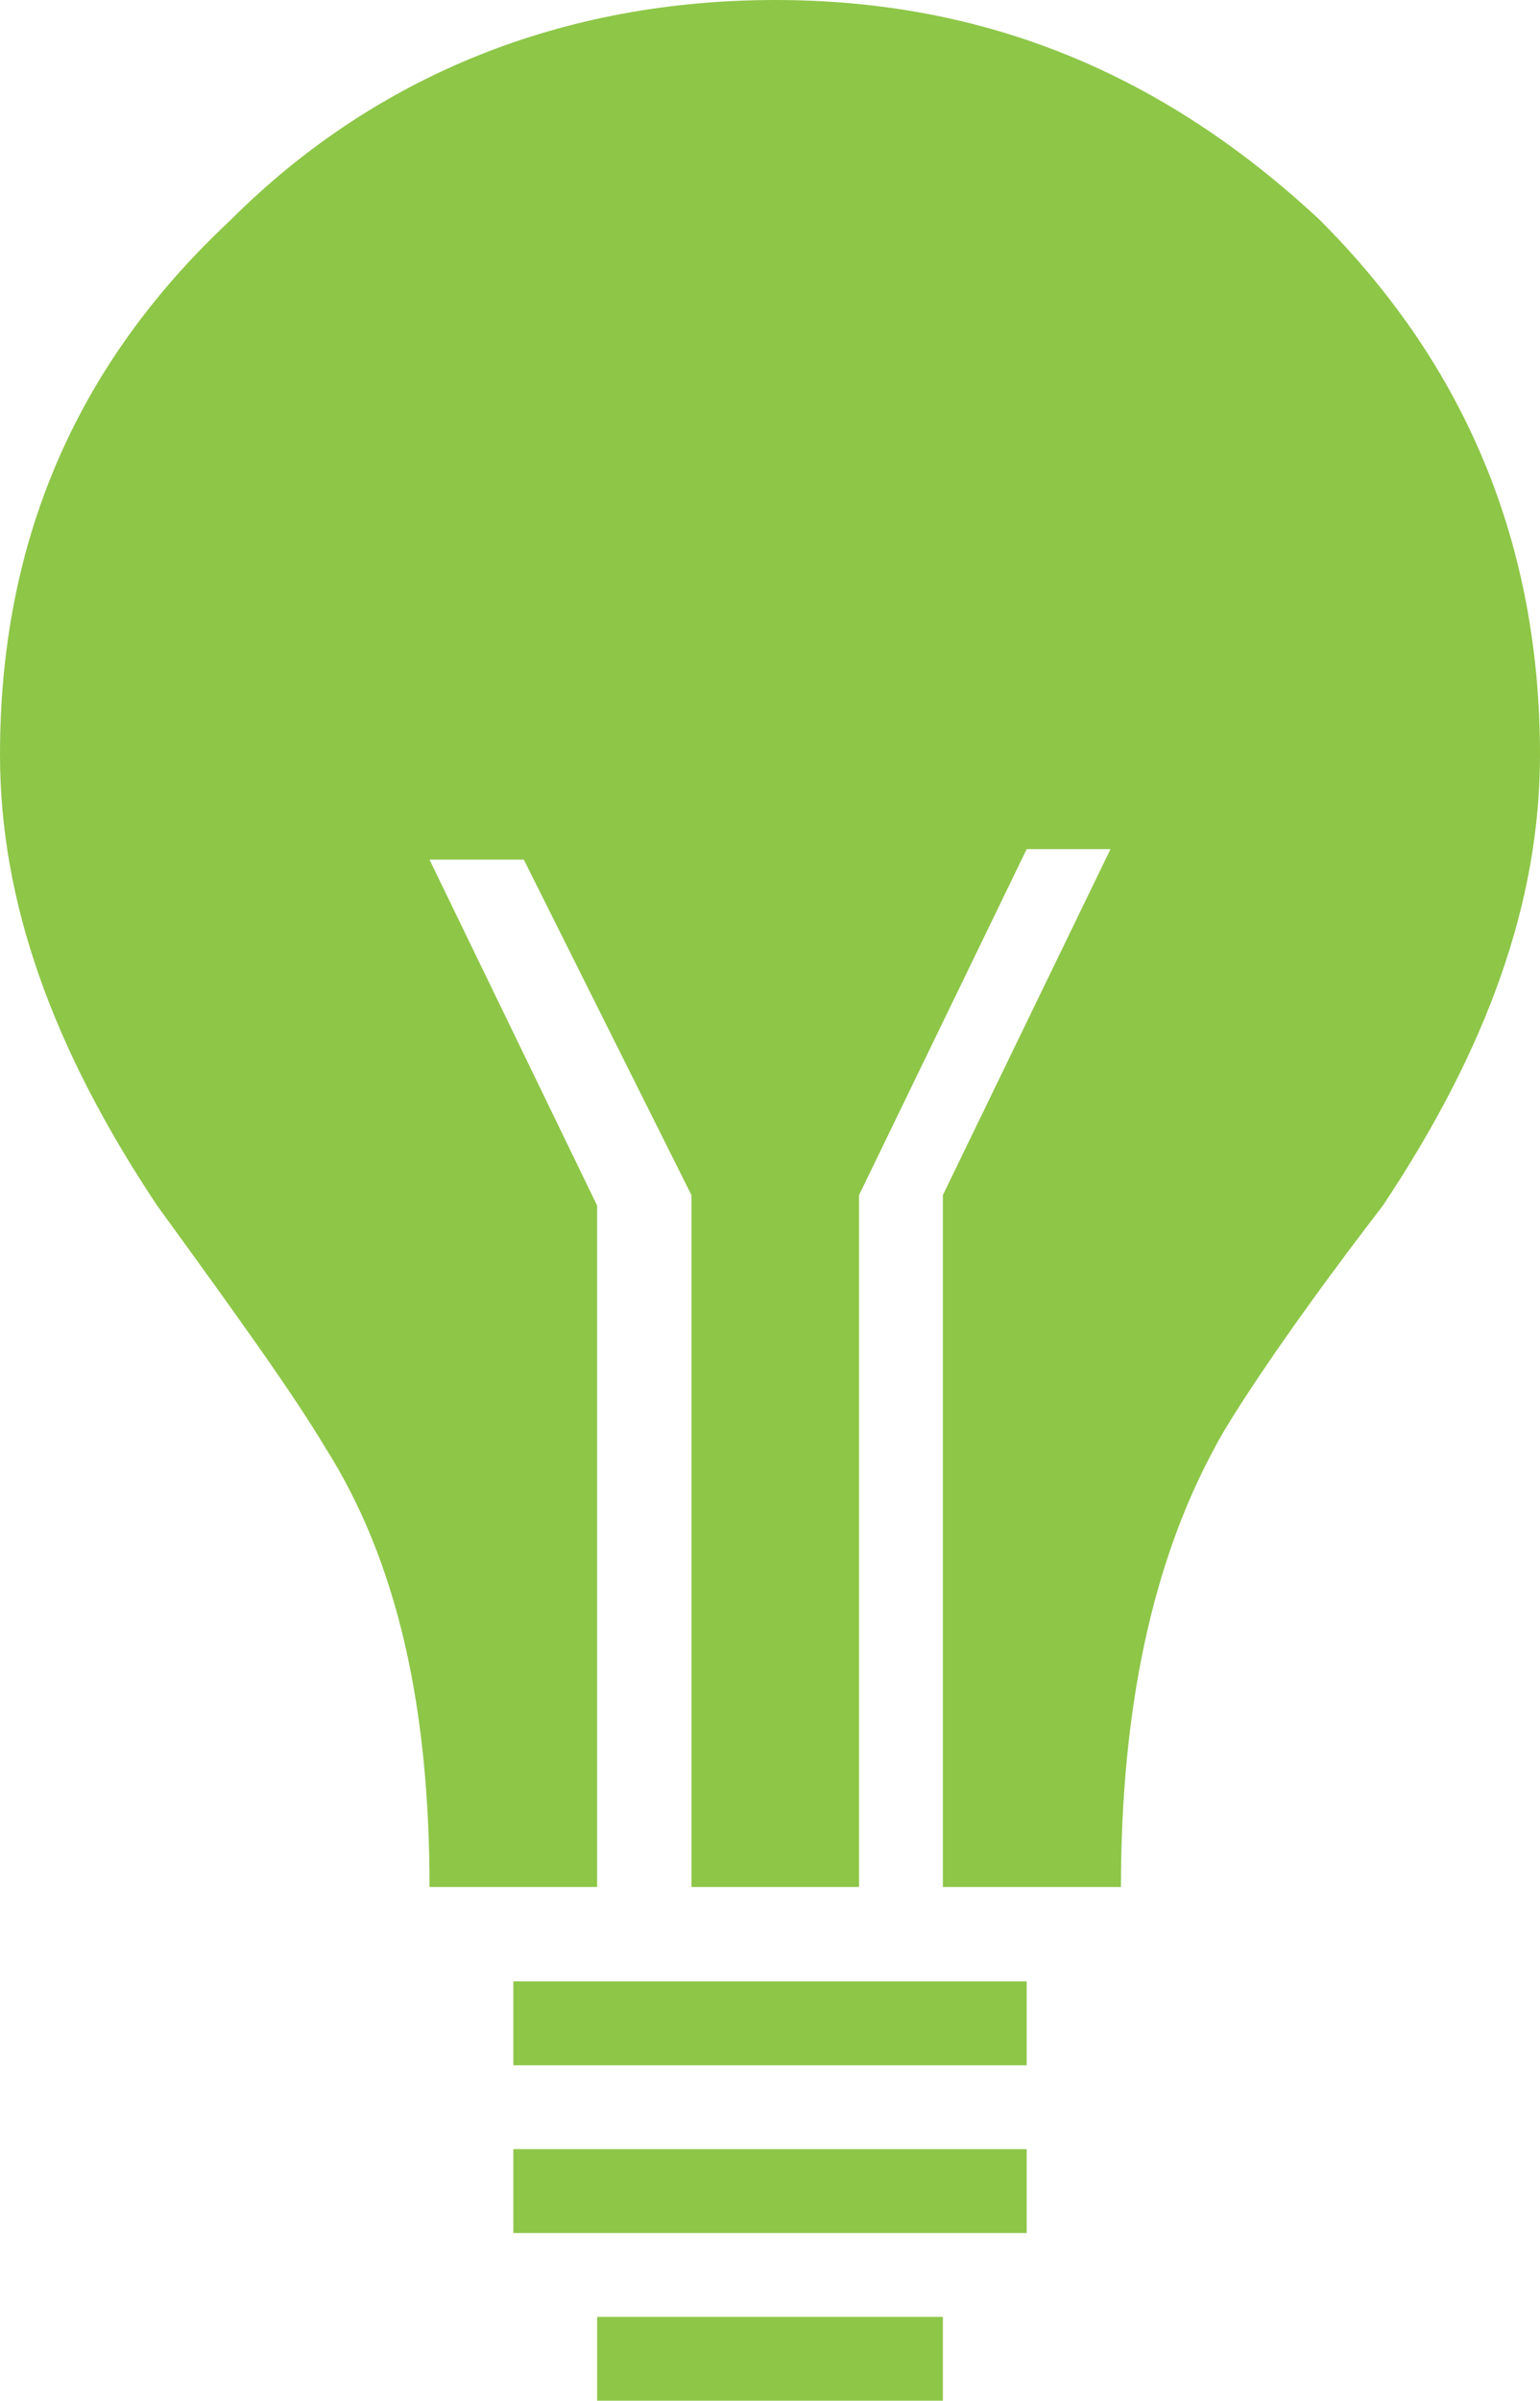
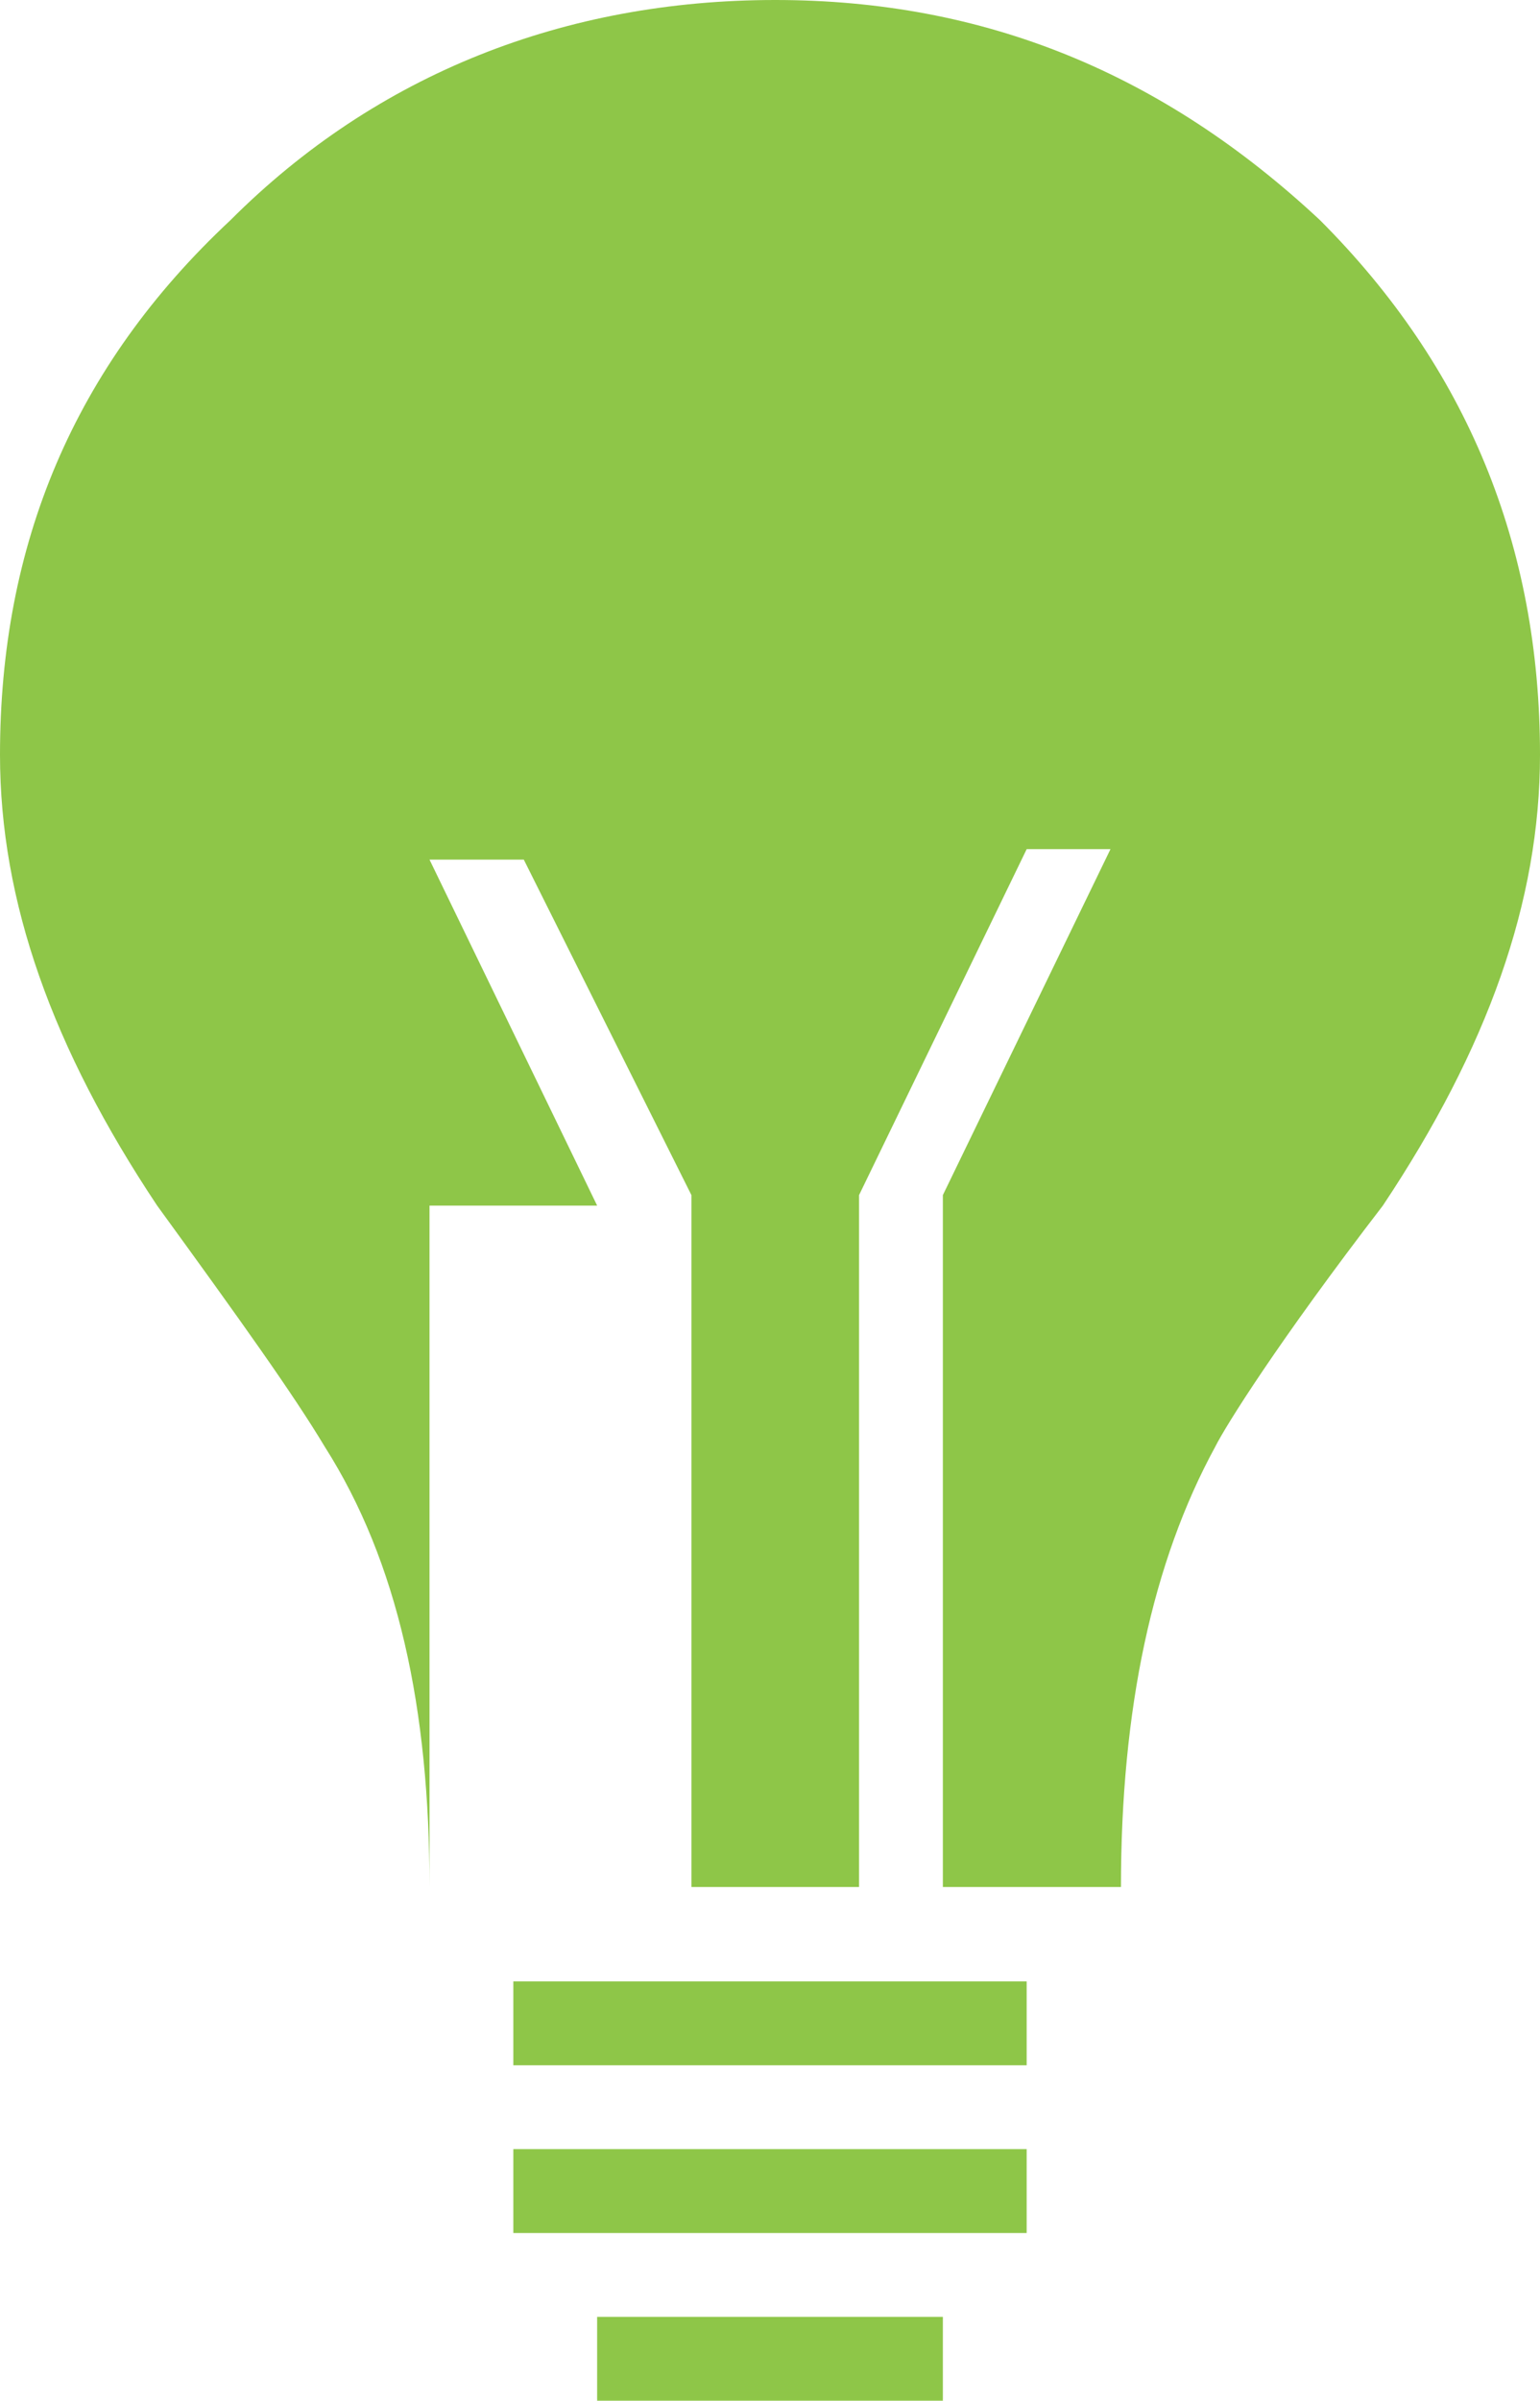
<svg xmlns="http://www.w3.org/2000/svg" id="Layer_1" x="0px" y="0px" viewBox="0 0 14.7 22.9" xml:space="preserve">
  <g>
-     <path fill="#8EC648" d="M14.7,7.2c0,1.4-0.5,2.8-1.5,4.3c-1,1.3-1.5,2.1-1.6,2.3c-0.6,1.1-0.9,2.5-0.9,4.2V18H9v-6.6l1.6-3.3H9.8   l-1.6,3.3V18H6.6v-6.6L5,8.2H4.1l1.6,3.3V18H4.1V18c0-1.7-0.3-3.1-1-4.2c-0.3-0.5-0.8-1.2-1.6-2.3C0.5,10,0,8.6,0,7.2   c0-2,0.7-3.7,2.2-5.1C3.6,0.7,5.4,0,7.4,0c2,0,3.7,0.7,5.2,2.1C14,3.5,14.7,5.2,14.7,7.2z M4.9,19.7v-0.8h4.9v0.8H4.9z M4.9,21.3   v-0.8h4.9v0.8H4.9z M5.7,22.9v-0.8H9v0.8H5.7z" />
+     <path fill="#8EC648" d="M14.7,7.2c0,1.4-0.5,2.8-1.5,4.3c-1,1.3-1.5,2.1-1.6,2.3c-0.6,1.1-0.9,2.5-0.9,4.2V18H9v-6.6l1.6-3.3H9.8   l-1.6,3.3V18H6.6v-6.6L5,8.2H4.1l1.6,3.3H4.1V18c0-1.7-0.3-3.1-1-4.2c-0.3-0.5-0.8-1.2-1.6-2.3C0.5,10,0,8.6,0,7.2   c0-2,0.7-3.7,2.2-5.1C3.6,0.7,5.4,0,7.4,0c2,0,3.7,0.7,5.2,2.1C14,3.5,14.7,5.2,14.7,7.2z M4.9,19.7v-0.8h4.9v0.8H4.9z M4.9,21.3   v-0.8h4.9v0.8H4.9z M5.7,22.9v-0.8H9v0.8H5.7z" />
  </g>
</svg>